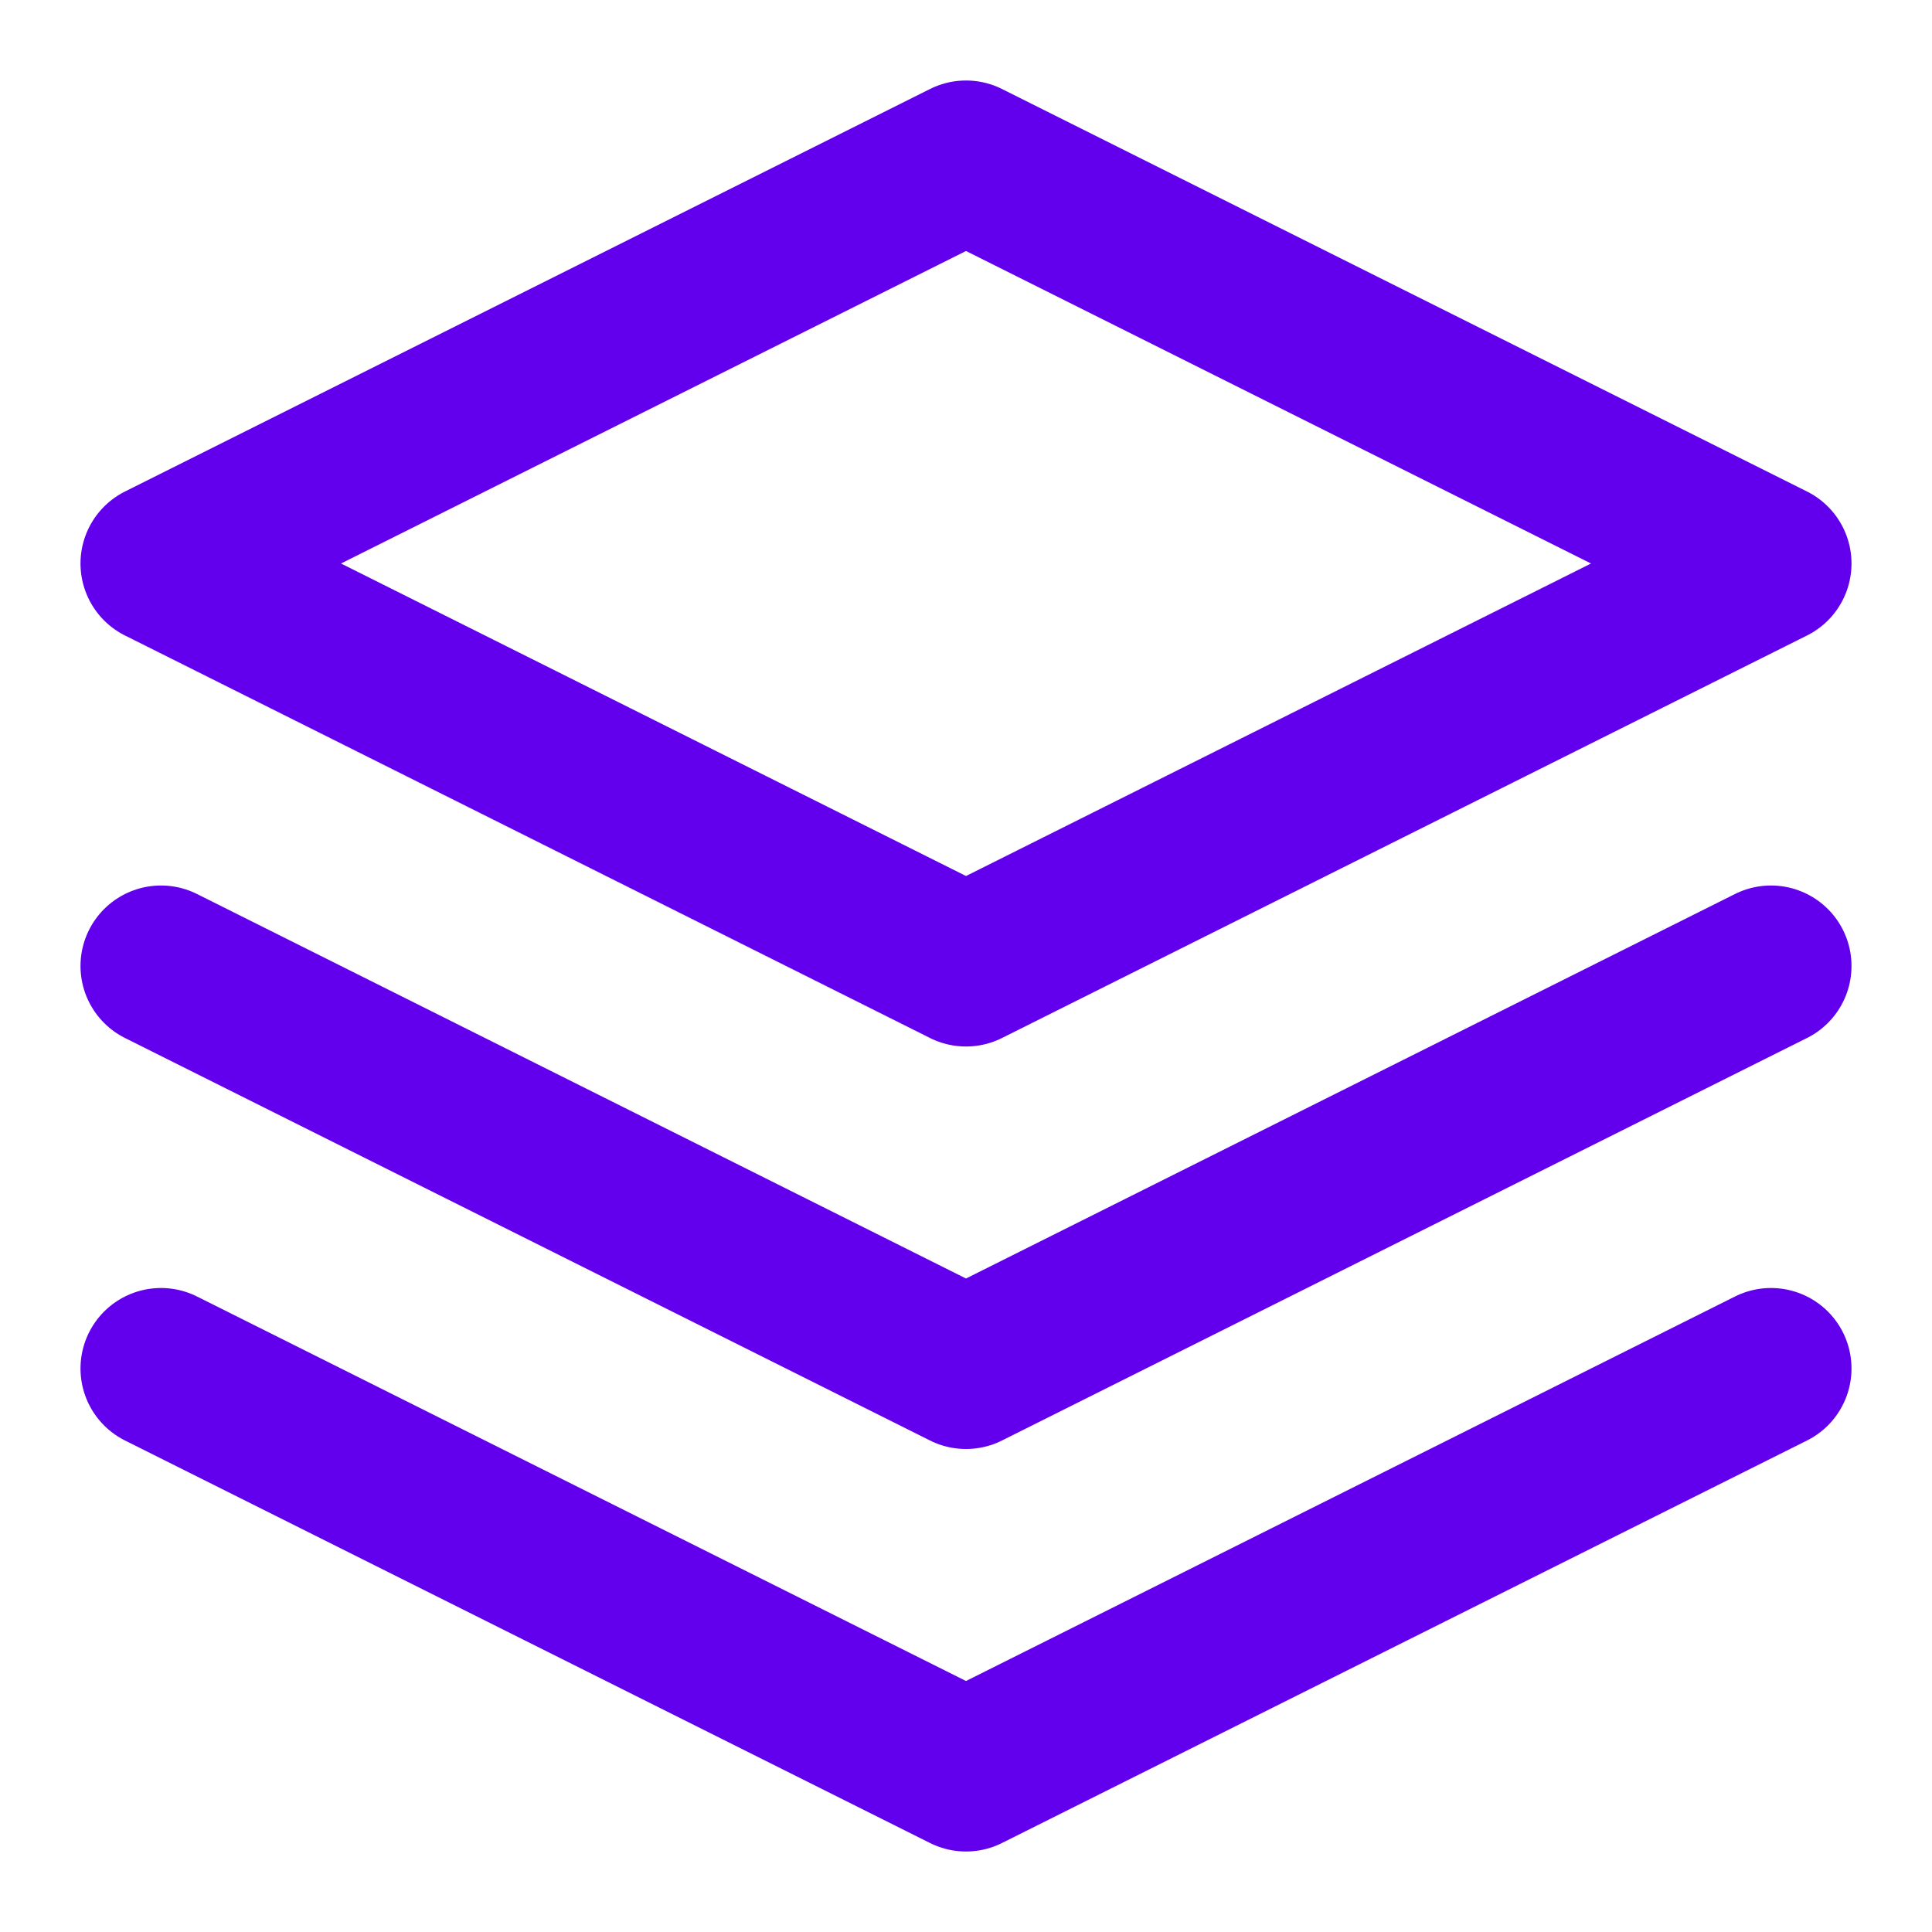
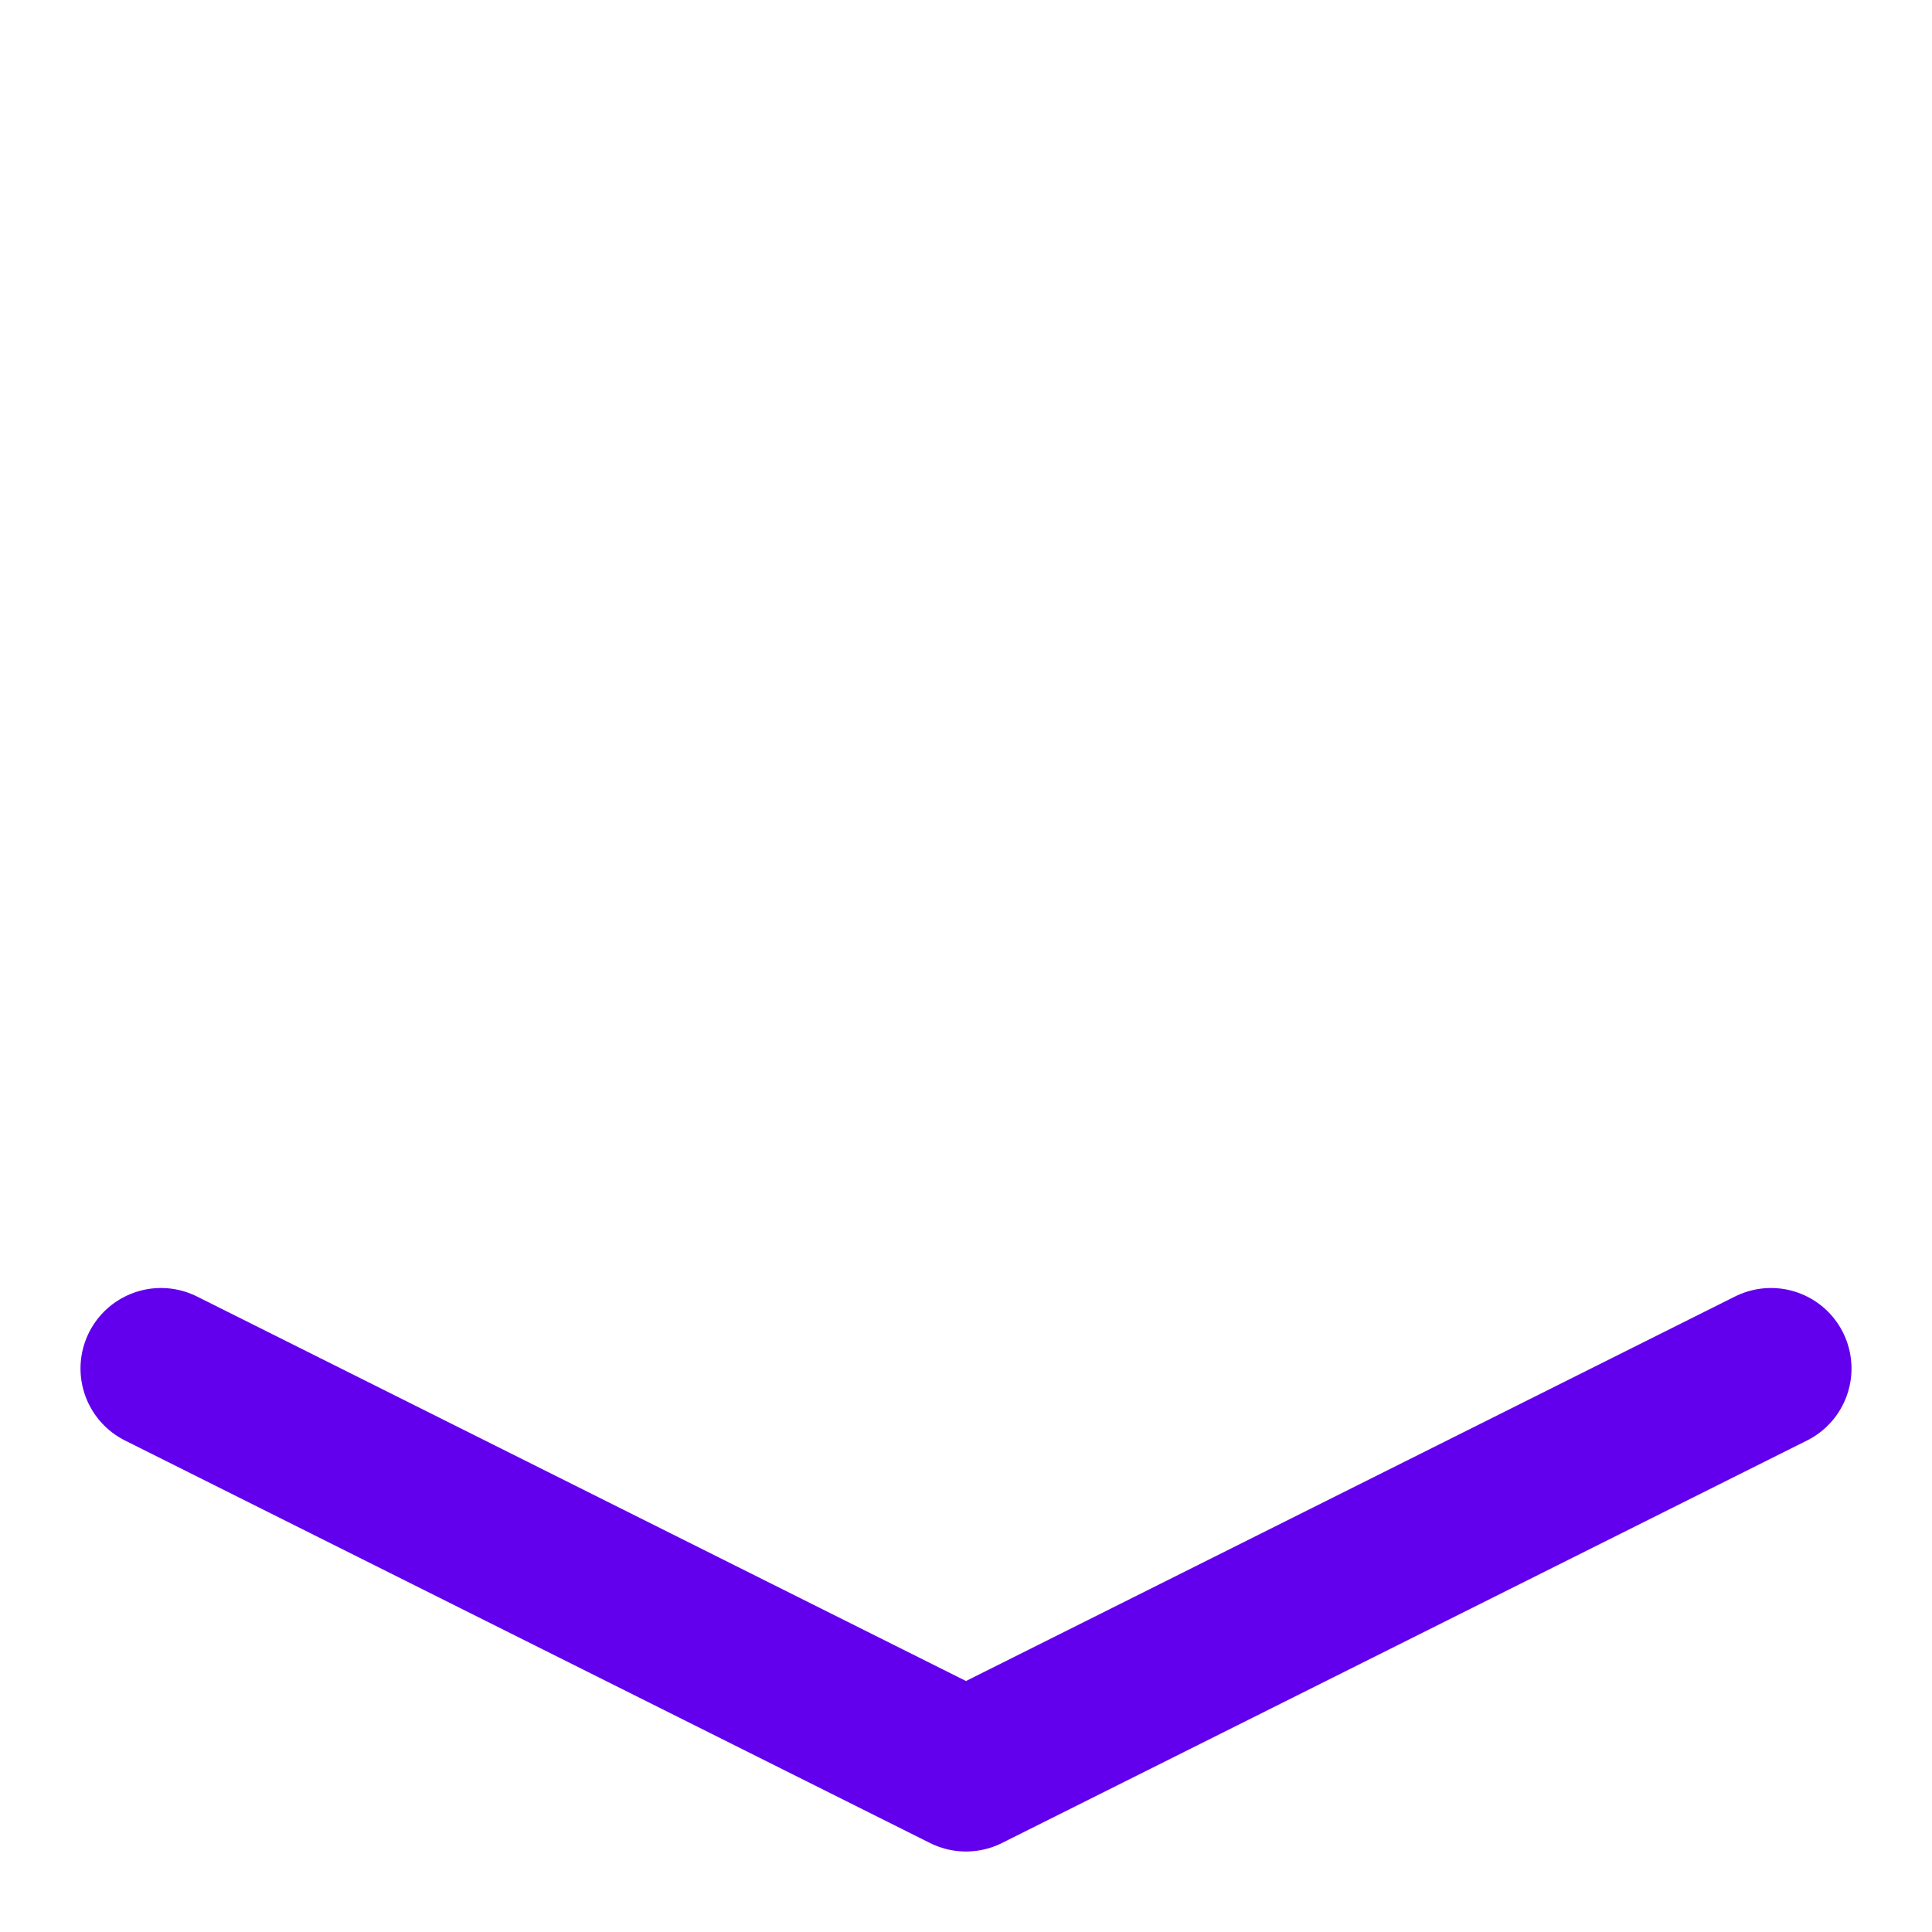
<svg xmlns="http://www.w3.org/2000/svg" width="24" height="24" viewBox="0 0 24 24" fill="none" stroke="#6200ee" stroke-width="2" stroke-linecap="round" stroke-linejoin="round" class="feather feather-layers">
-   <polygon points="12 2 2 7 12 12 22 7 12 2" />
  <polyline points="2 17 12 22 22 17" />
-   <polyline points="2 12 12 17 22 12" />
</svg>